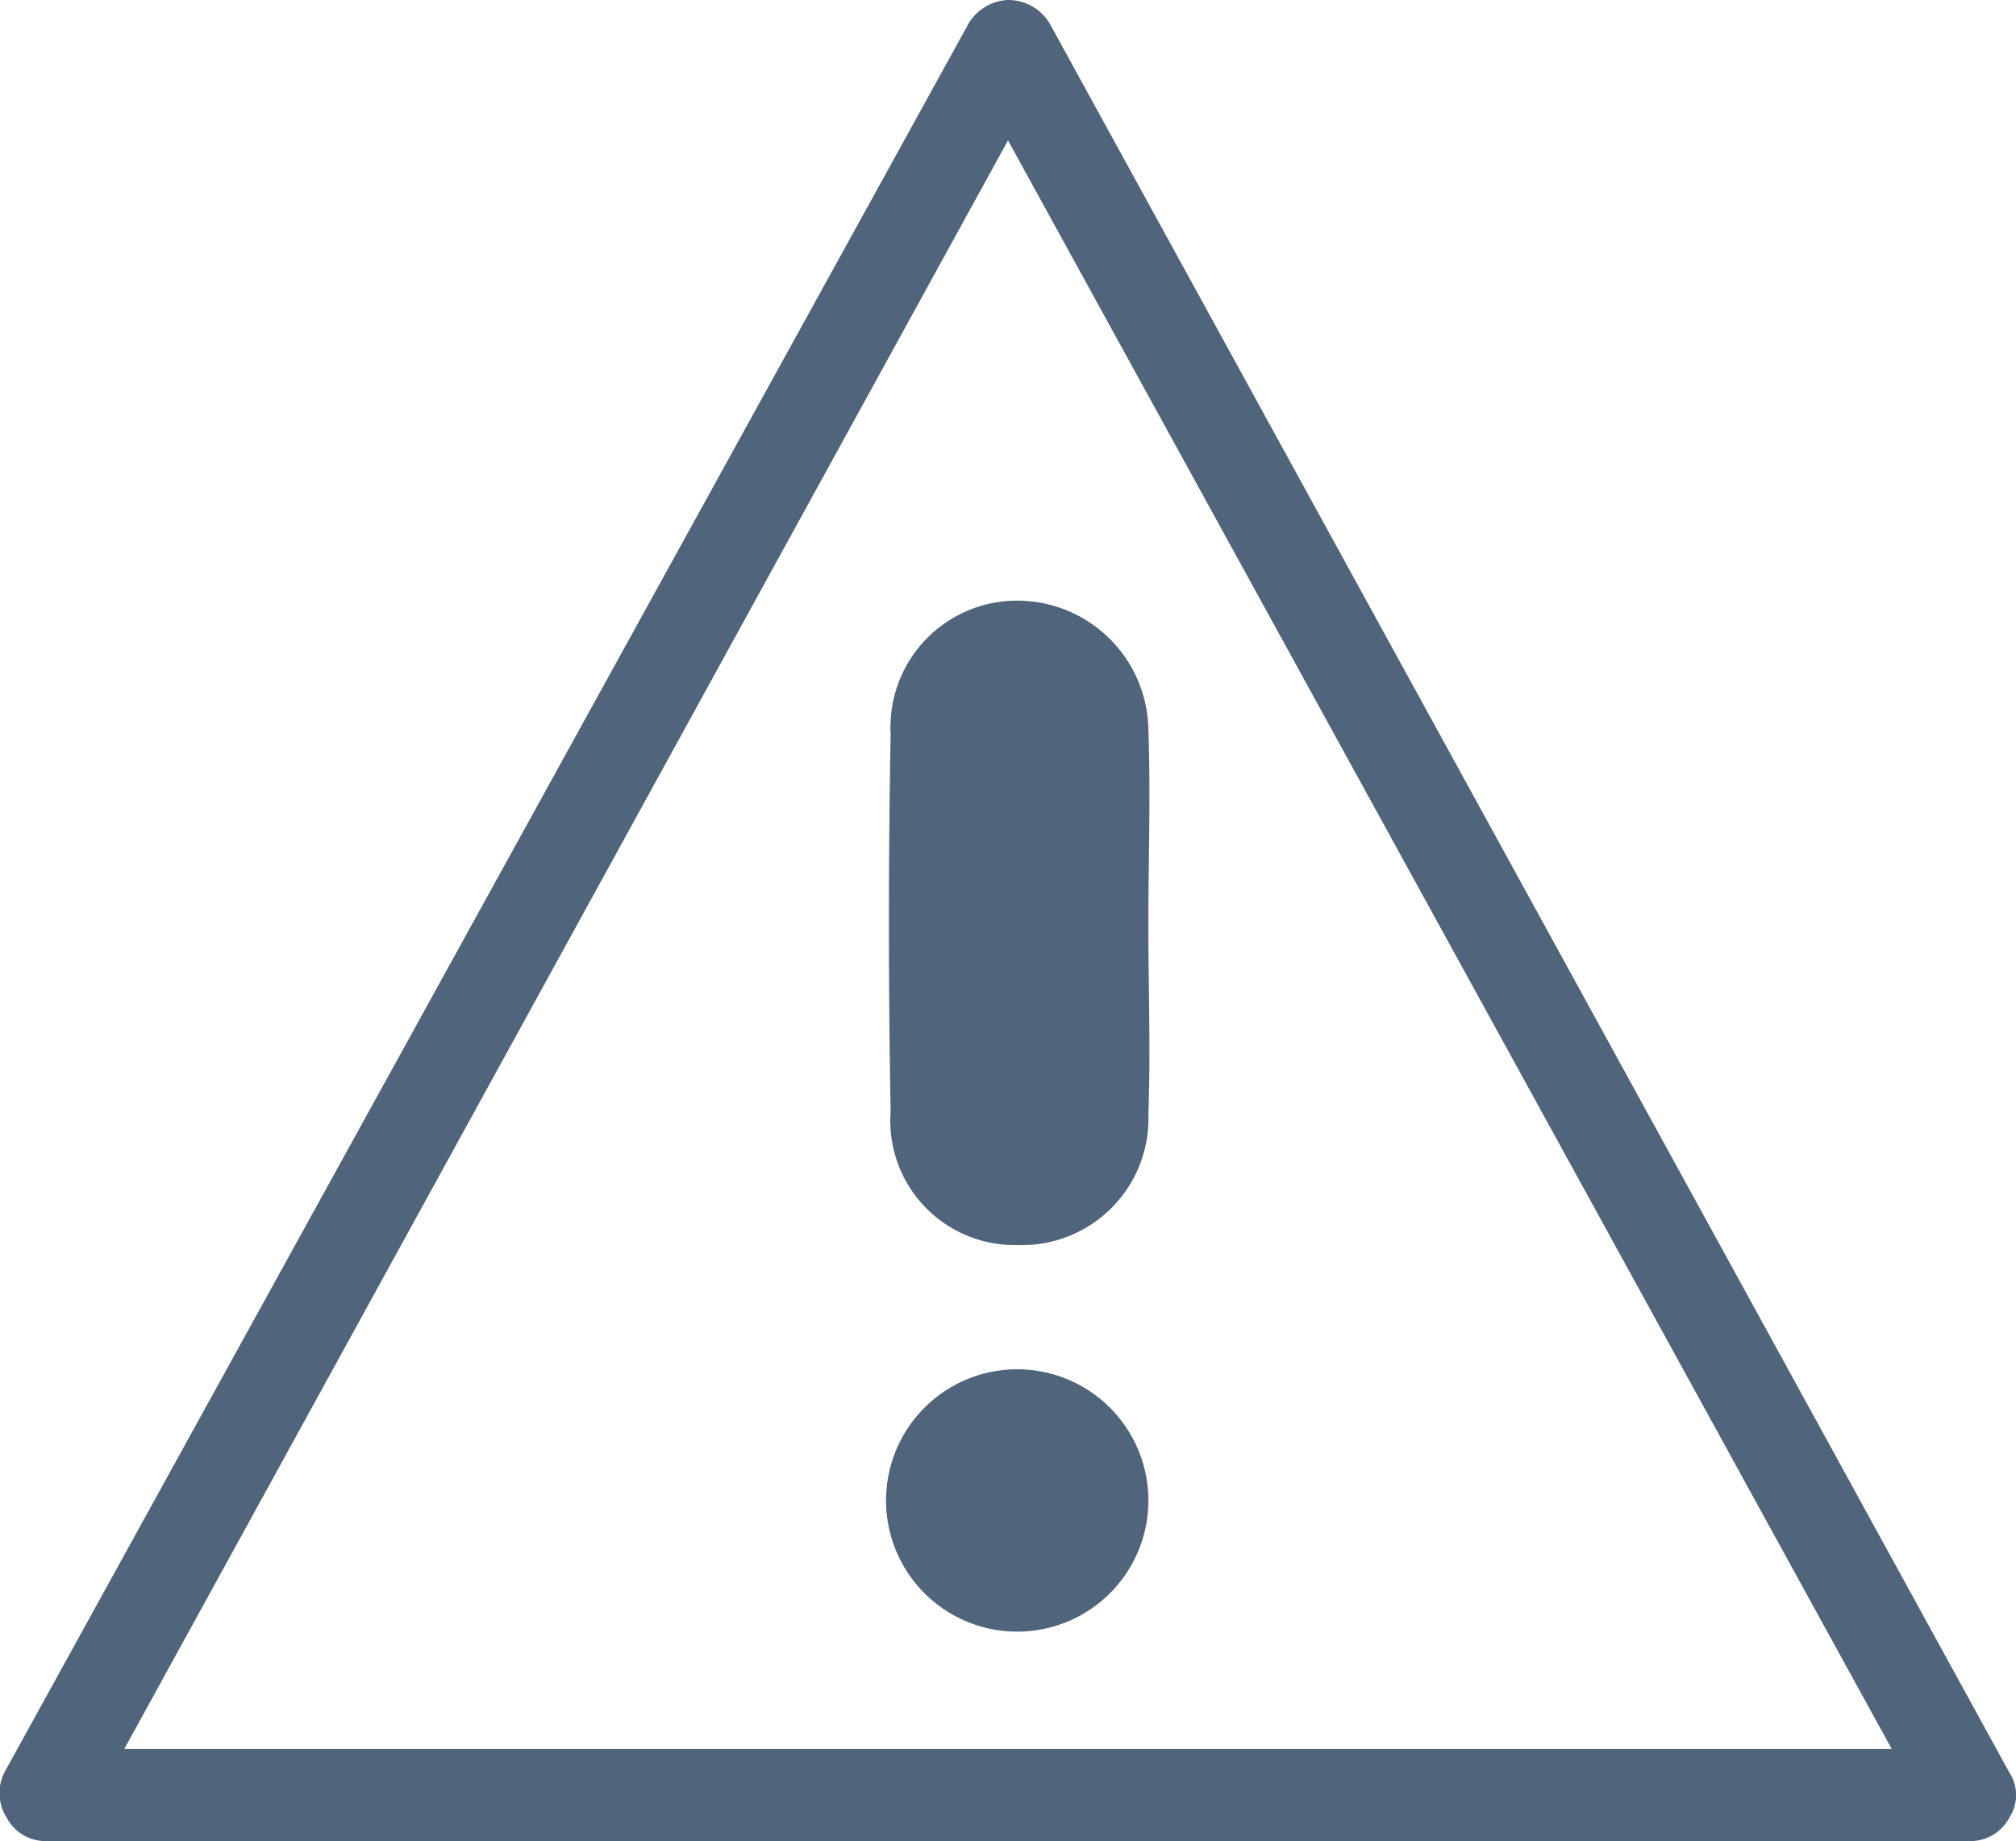
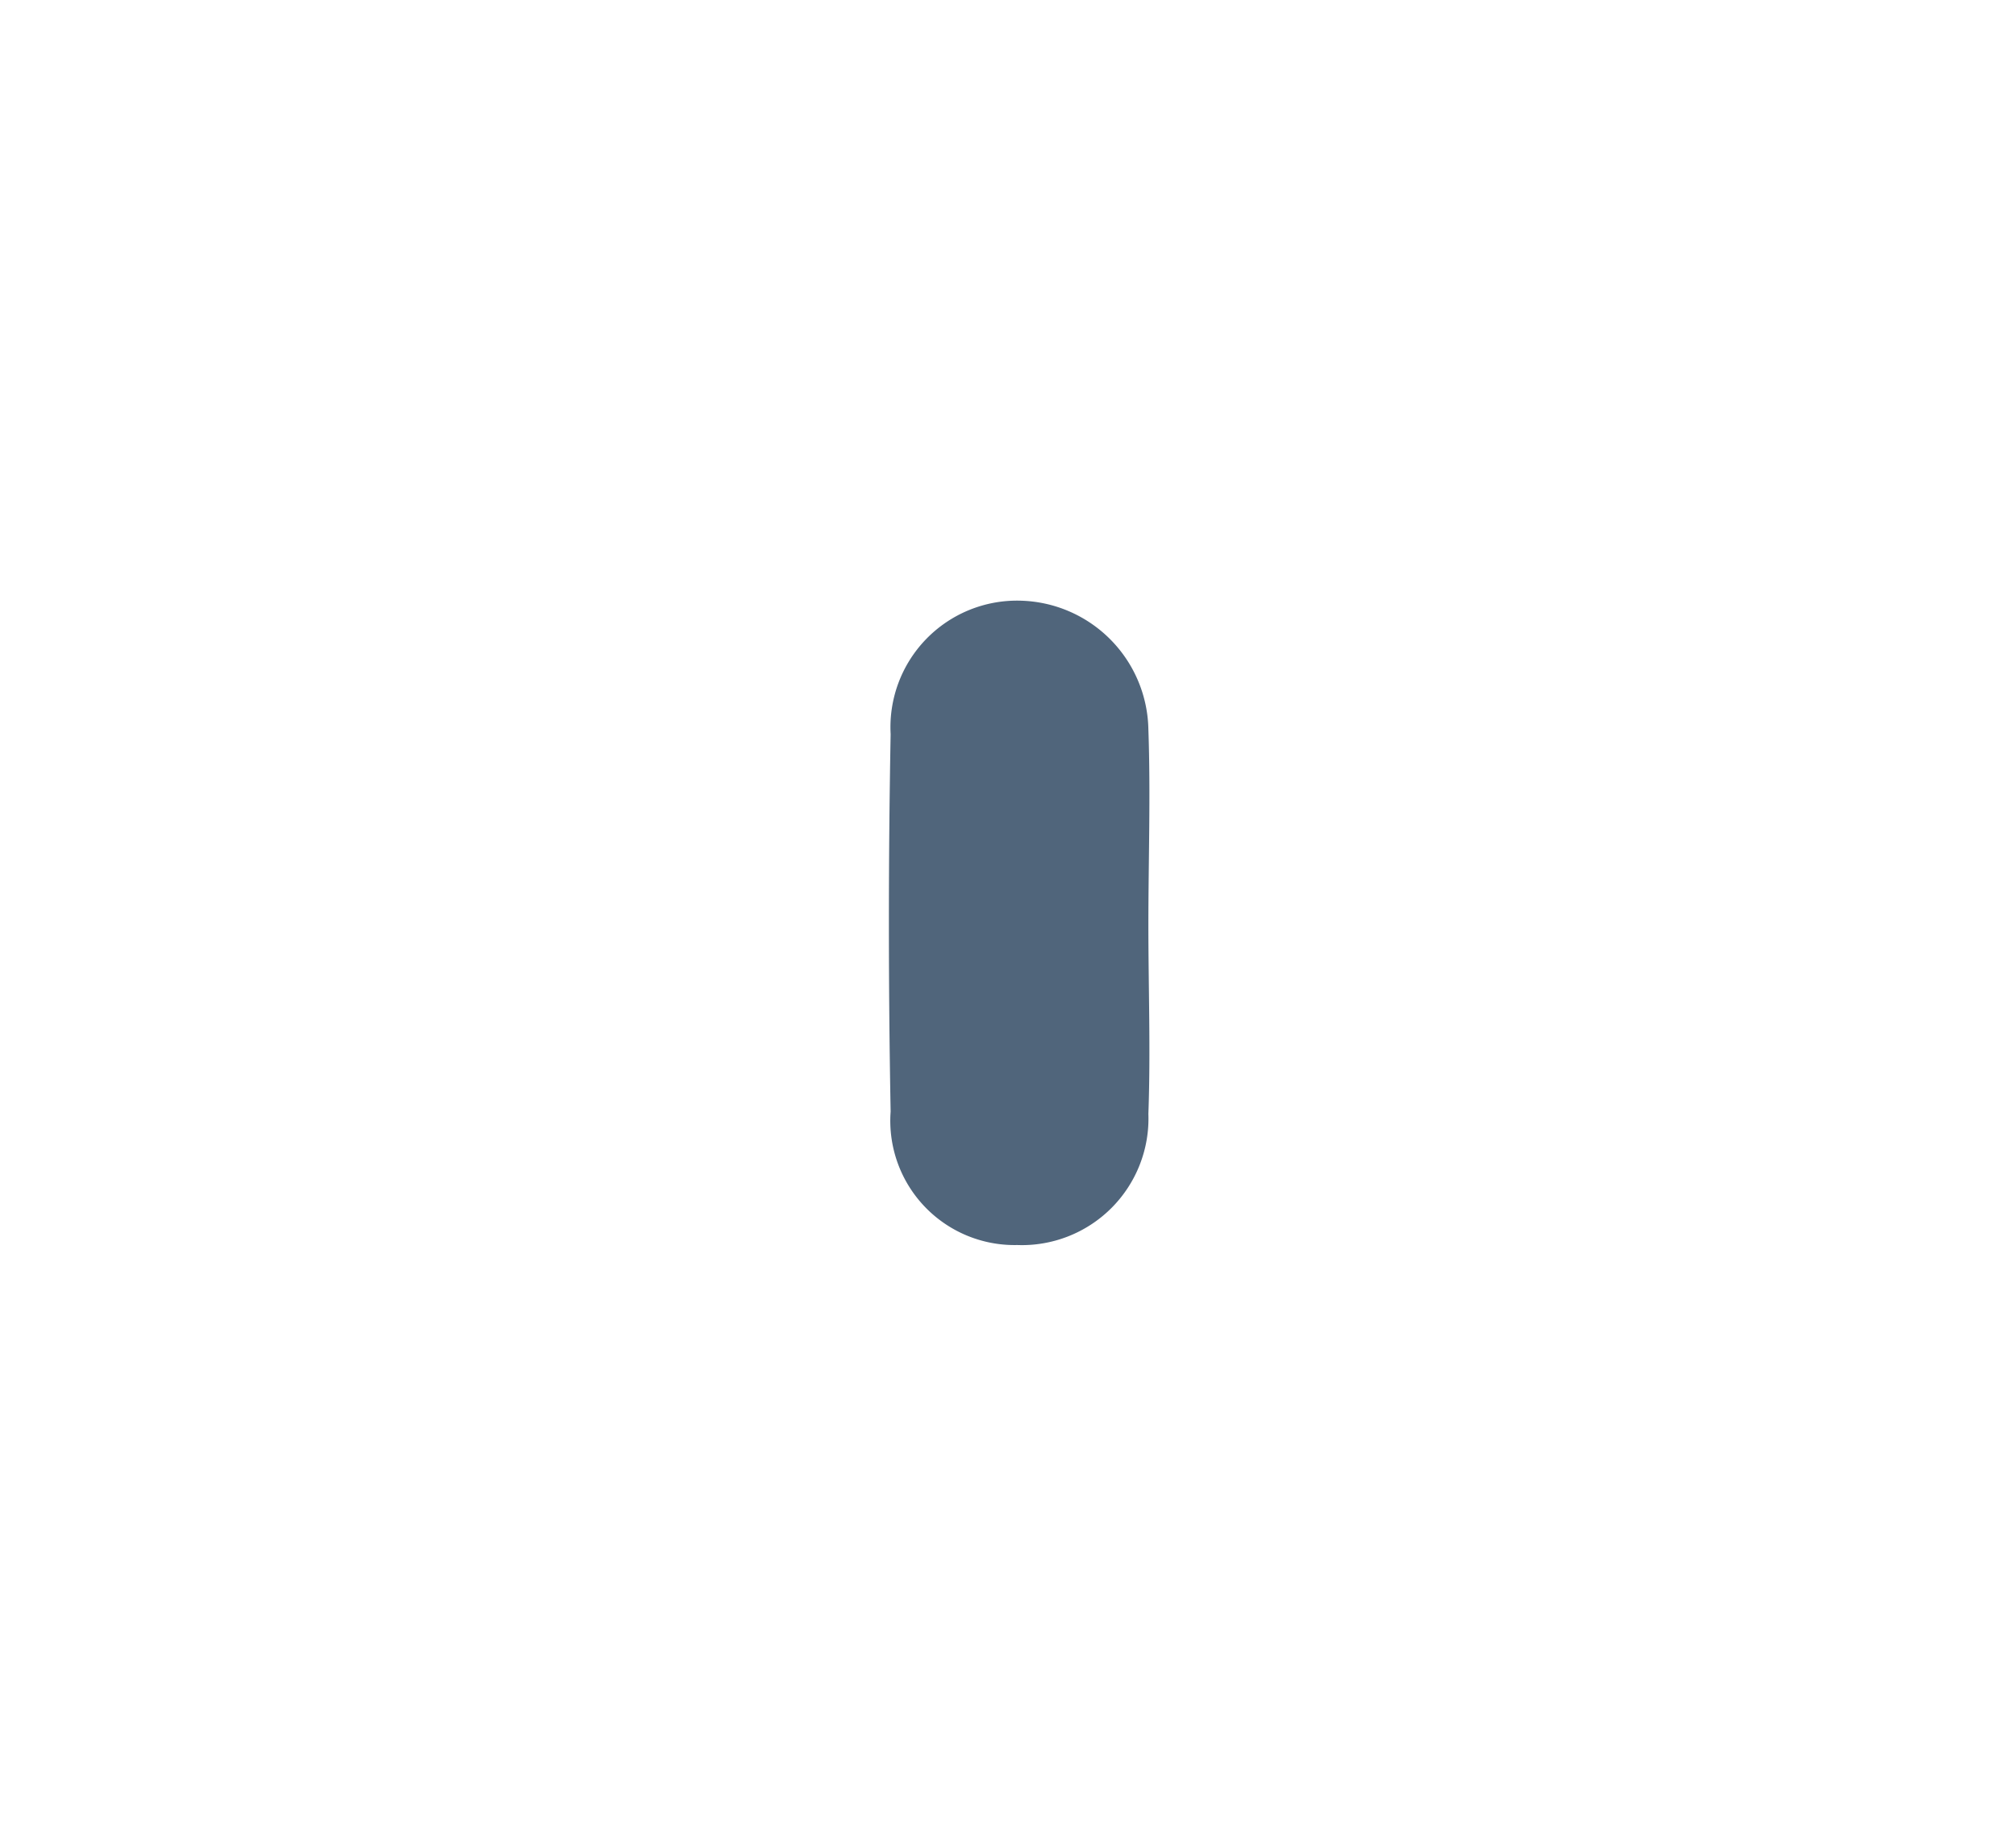
<svg xmlns="http://www.w3.org/2000/svg" id="Layer_1" data-name="Layer 1" viewBox="0 0 87.6 80">
  <defs>
    <style>.cls-1{fill:#50657b;}</style>
  </defs>
  <title>icon-triangle-bang</title>
  <path class="cls-1" d="M49.9,40.2c0,2.7.1,5.5,0,8.2a5.5,5.5,0,0,1-5.7,5.7,5.4,5.4,0,0,1-5.5-5.8c-.1-5.5-.1-10.9,0-16.4a5.5,5.5,0,0,1,5.6-5.8,5.7,5.7,0,0,1,5.6,5.6c.1,2.8,0,5.7,0,8.5Z" />
-   <path class="cls-1" d="M49.9,65.3a5.7,5.7,0,1,1-5.6-5.8A5.7,5.7,0,0,1,49.9,65.3Z" />
-   <path class="cls-1" d="M85.6,80H2A1.9,1.9,0,0,1,.3,79a2,2,0,0,1-.1-2L42.1,1a2.1,2.1,0,0,1,1.7-1h0a2.1,2.1,0,0,1,1.8,1L87.3,77a1.8,1.8,0,0,1,0,2A1.9,1.9,0,0,1,85.6,80ZM5.4,76H82.2L43.8,6.1Z" />
</svg>